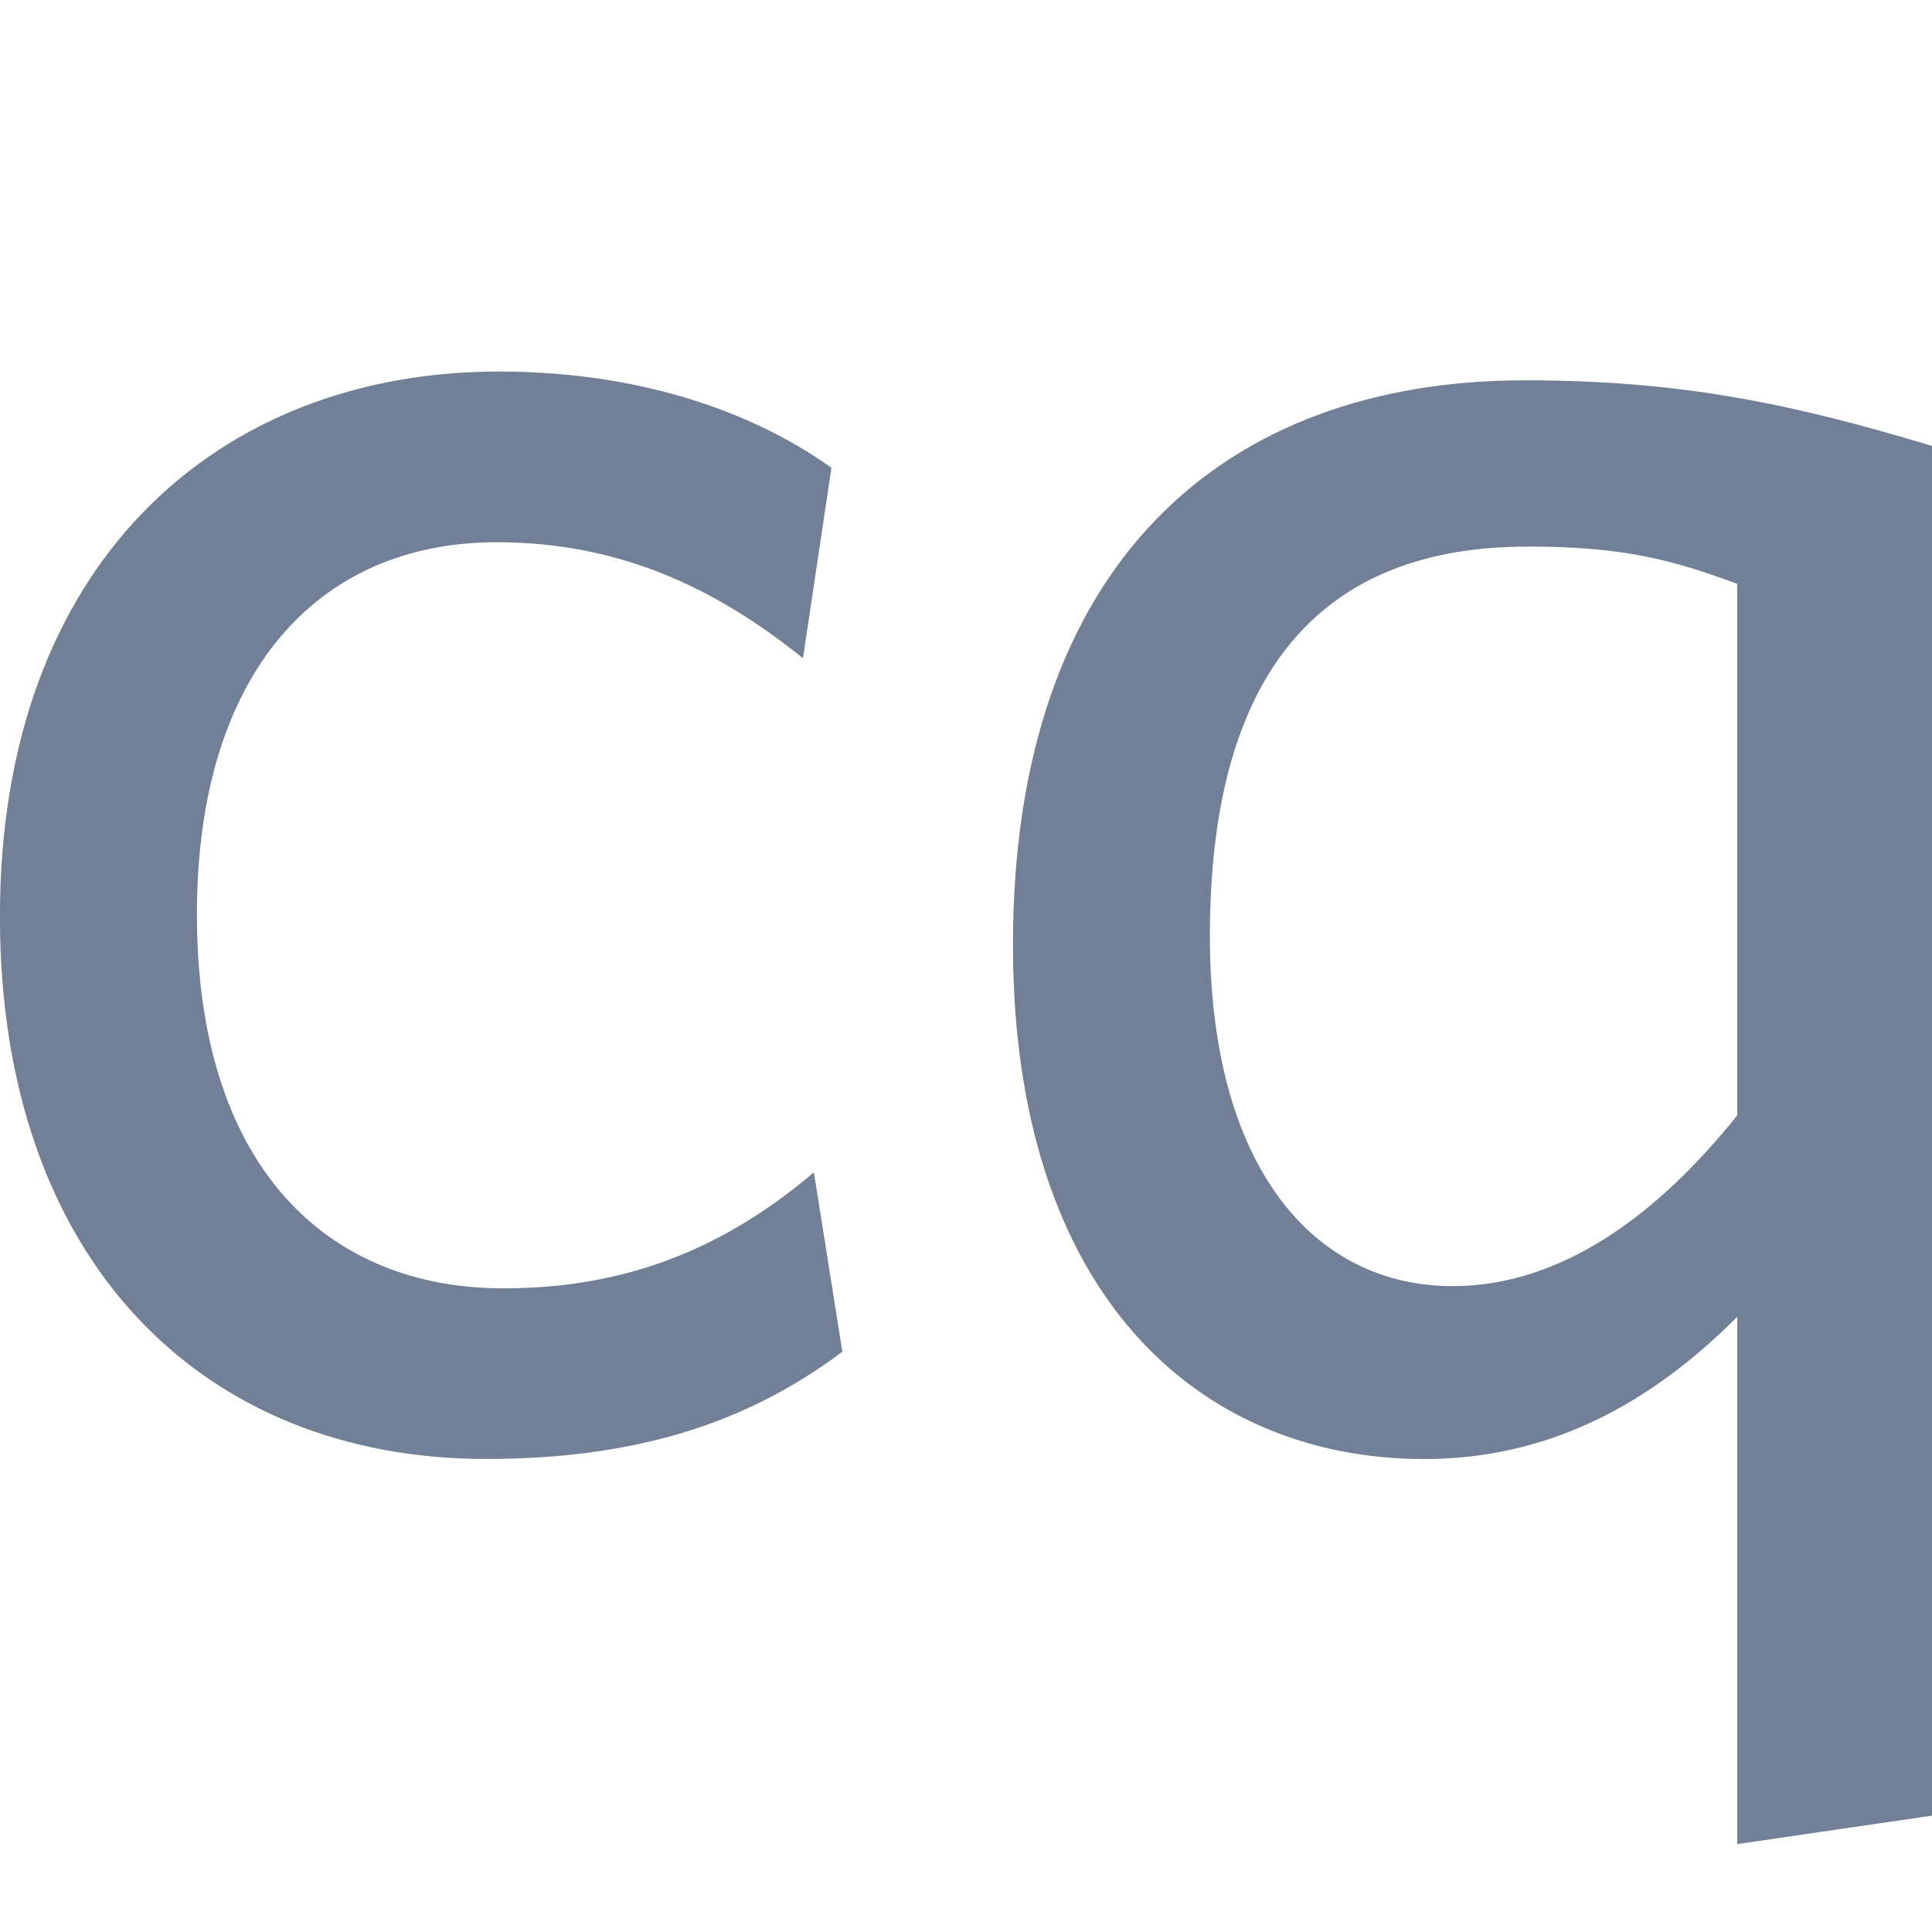
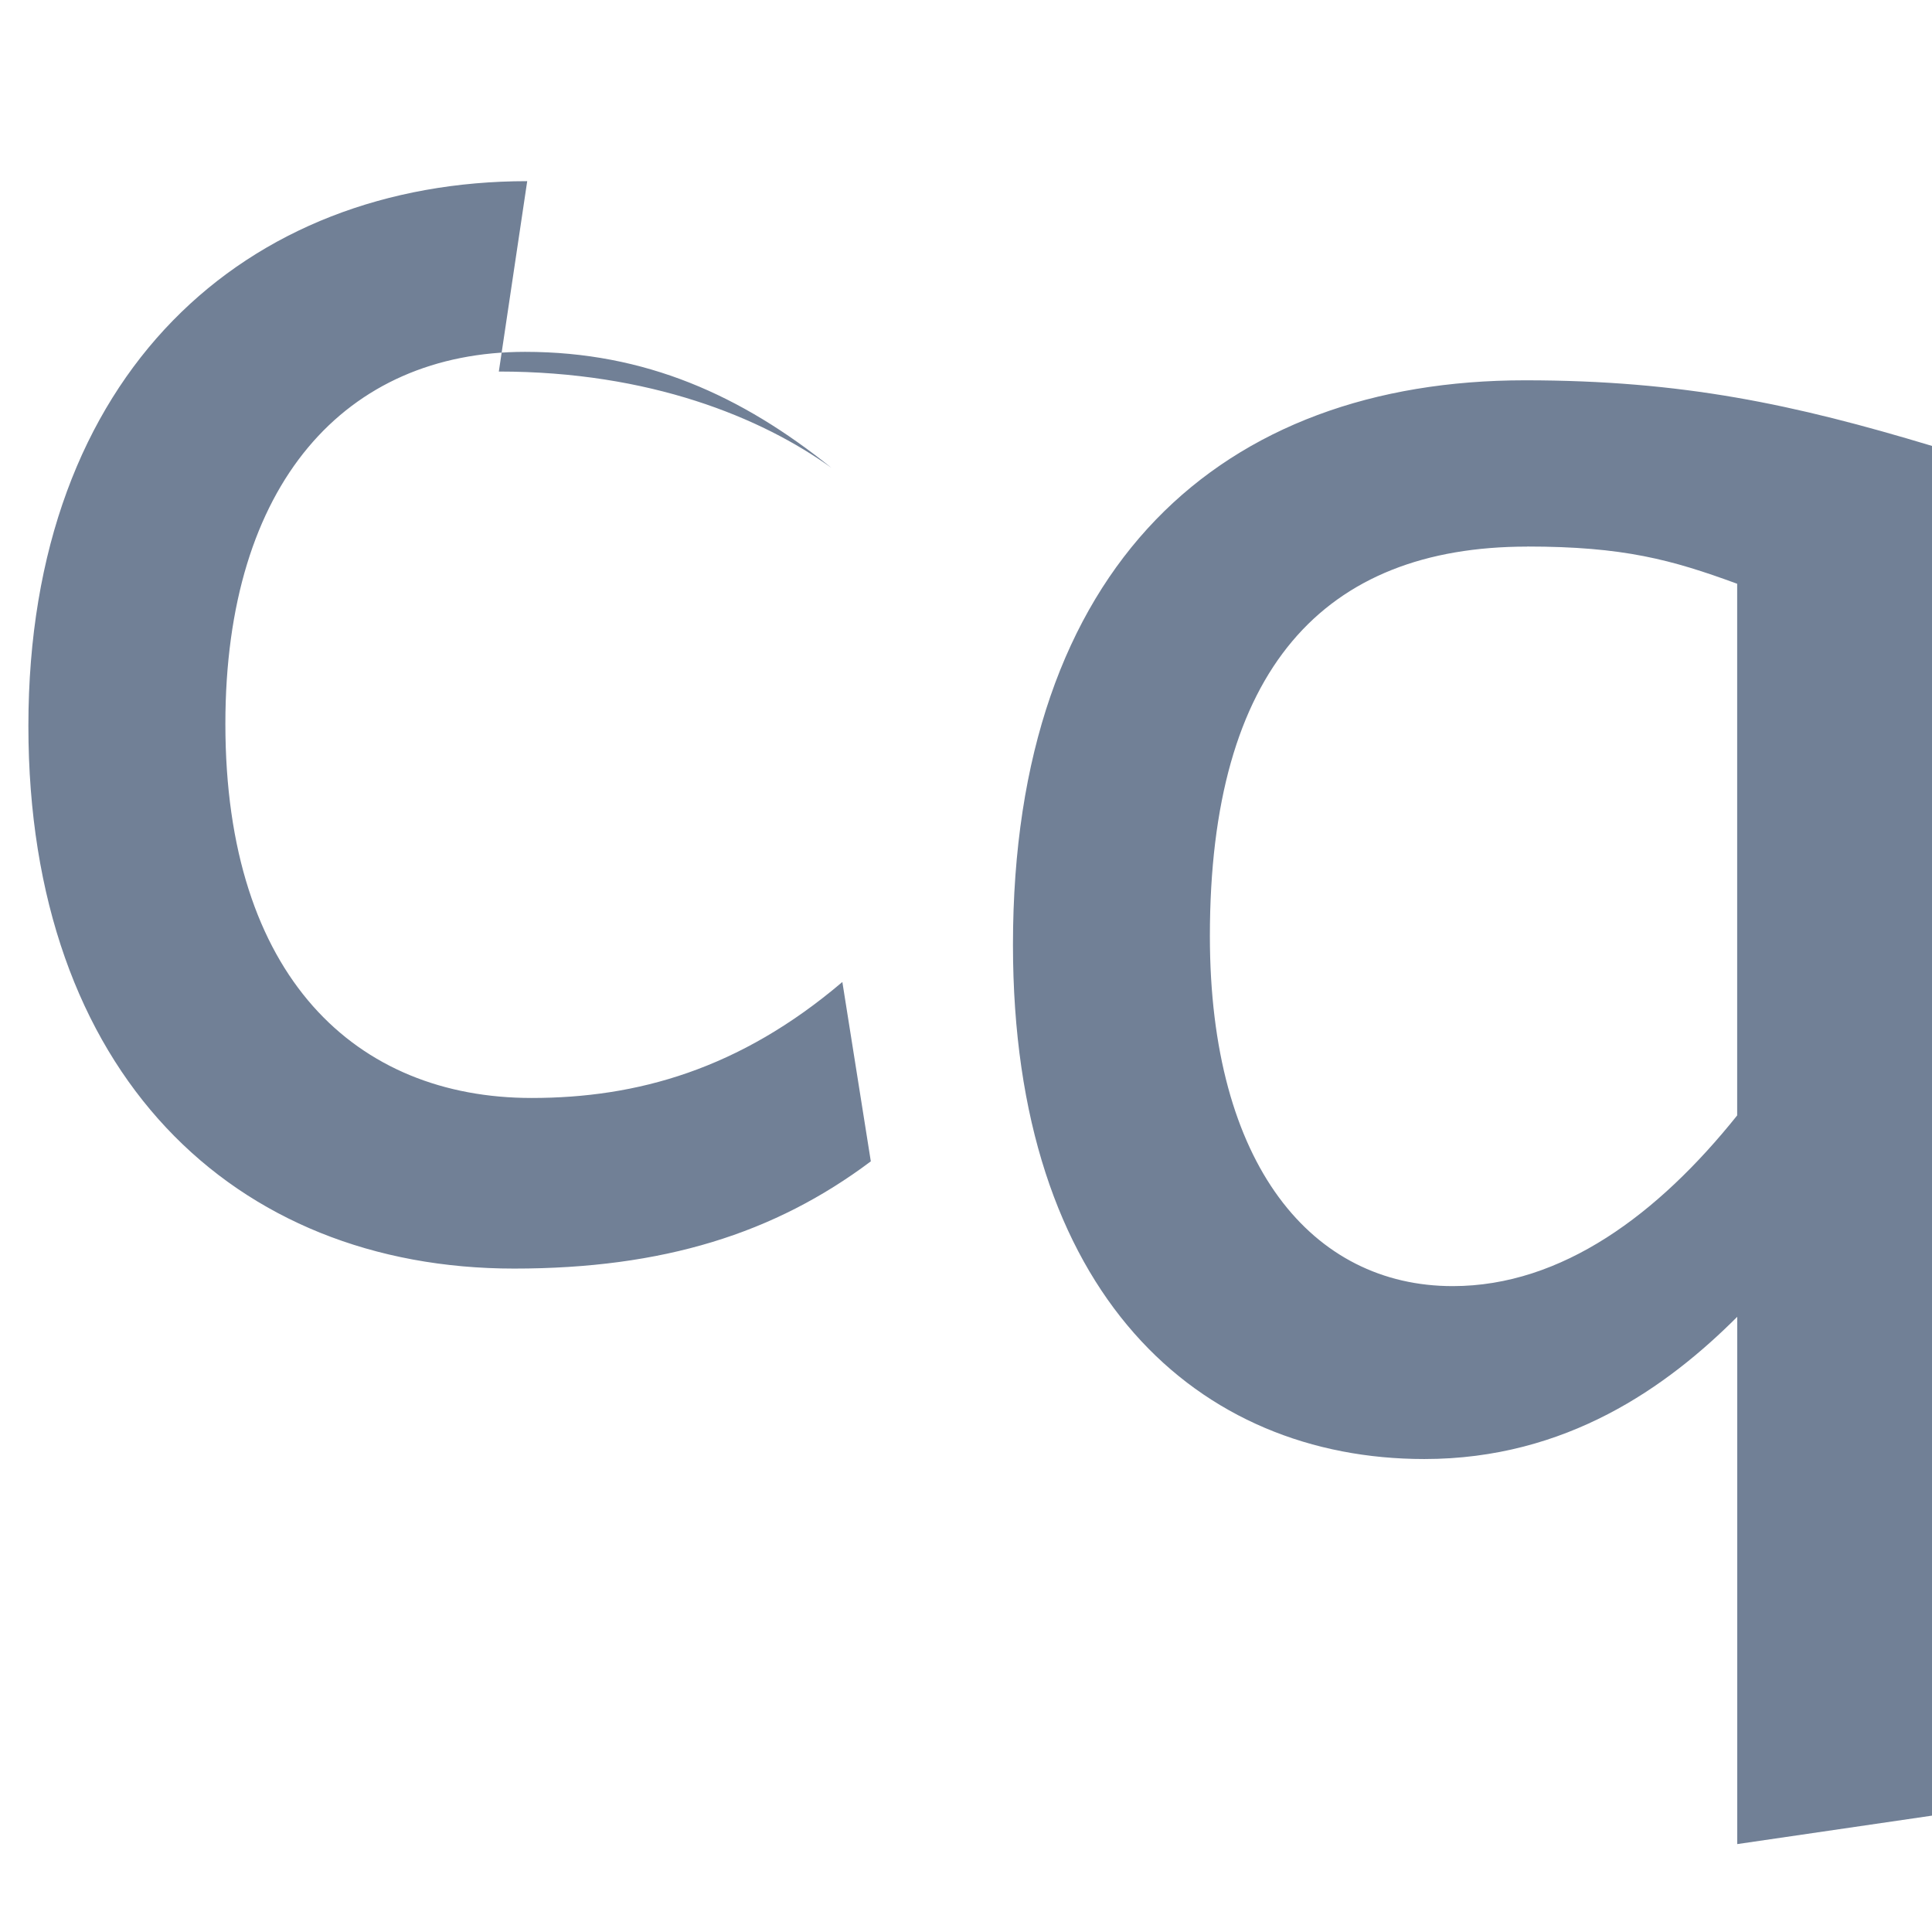
<svg xmlns="http://www.w3.org/2000/svg" height="26" viewBox="0 0 26 26" width="26">
-   <path d="m20.523 5.118c2.12 0 3.622.324 5.477.883v18.433l-2.621.383v-7.096c-.942.942-2.297 1.914-4.211 1.914-3.033 0-5.536-2.208-5.536-6.92 0-5.123 2.827-7.597 6.89-7.597zm-13.81-.118c2.032 0 3.533.618 4.476 1.296l-.383 2.562c-1.207-.972-2.503-1.561-4.122-1.561-2.414 0-4.034 1.767-4.034 5.006 0 3.416 1.767 5.035 4.122 5.035 1.413 0 2.797-.383 4.181-1.561l.383 2.414c-1.296.972-2.797 1.443-4.8 1.443-3.769 0-6.537-2.621-6.537-7.302 0-4.77 2.945-7.332 6.713-7.332zm13.839 2.356c-2.738 0-4.27 1.649-4.27 5.241 0 3.092 1.384 4.711 3.268 4.711 1.472 0 2.768-.972 3.828-2.297v-7.155c-.883-.324-1.531-.501-2.827-.501z" fill="#718096" />
+   <path d="m20.523 5.118c2.12 0 3.622.324 5.477.883v18.433l-2.621.383v-7.096c-.942.942-2.297 1.914-4.211 1.914-3.033 0-5.536-2.208-5.536-6.92 0-5.123 2.827-7.597 6.89-7.597zm-13.81-.118c2.032 0 3.533.618 4.476 1.296c-1.207-.972-2.503-1.561-4.122-1.561-2.414 0-4.034 1.767-4.034 5.006 0 3.416 1.767 5.035 4.122 5.035 1.413 0 2.797-.383 4.181-1.561l.383 2.414c-1.296.972-2.797 1.443-4.8 1.443-3.769 0-6.537-2.621-6.537-7.302 0-4.77 2.945-7.332 6.713-7.332zm13.839 2.356c-2.738 0-4.27 1.649-4.27 5.241 0 3.092 1.384 4.711 3.268 4.711 1.472 0 2.768-.972 3.828-2.297v-7.155c-.883-.324-1.531-.501-2.827-.501z" fill="#718096" />
</svg>